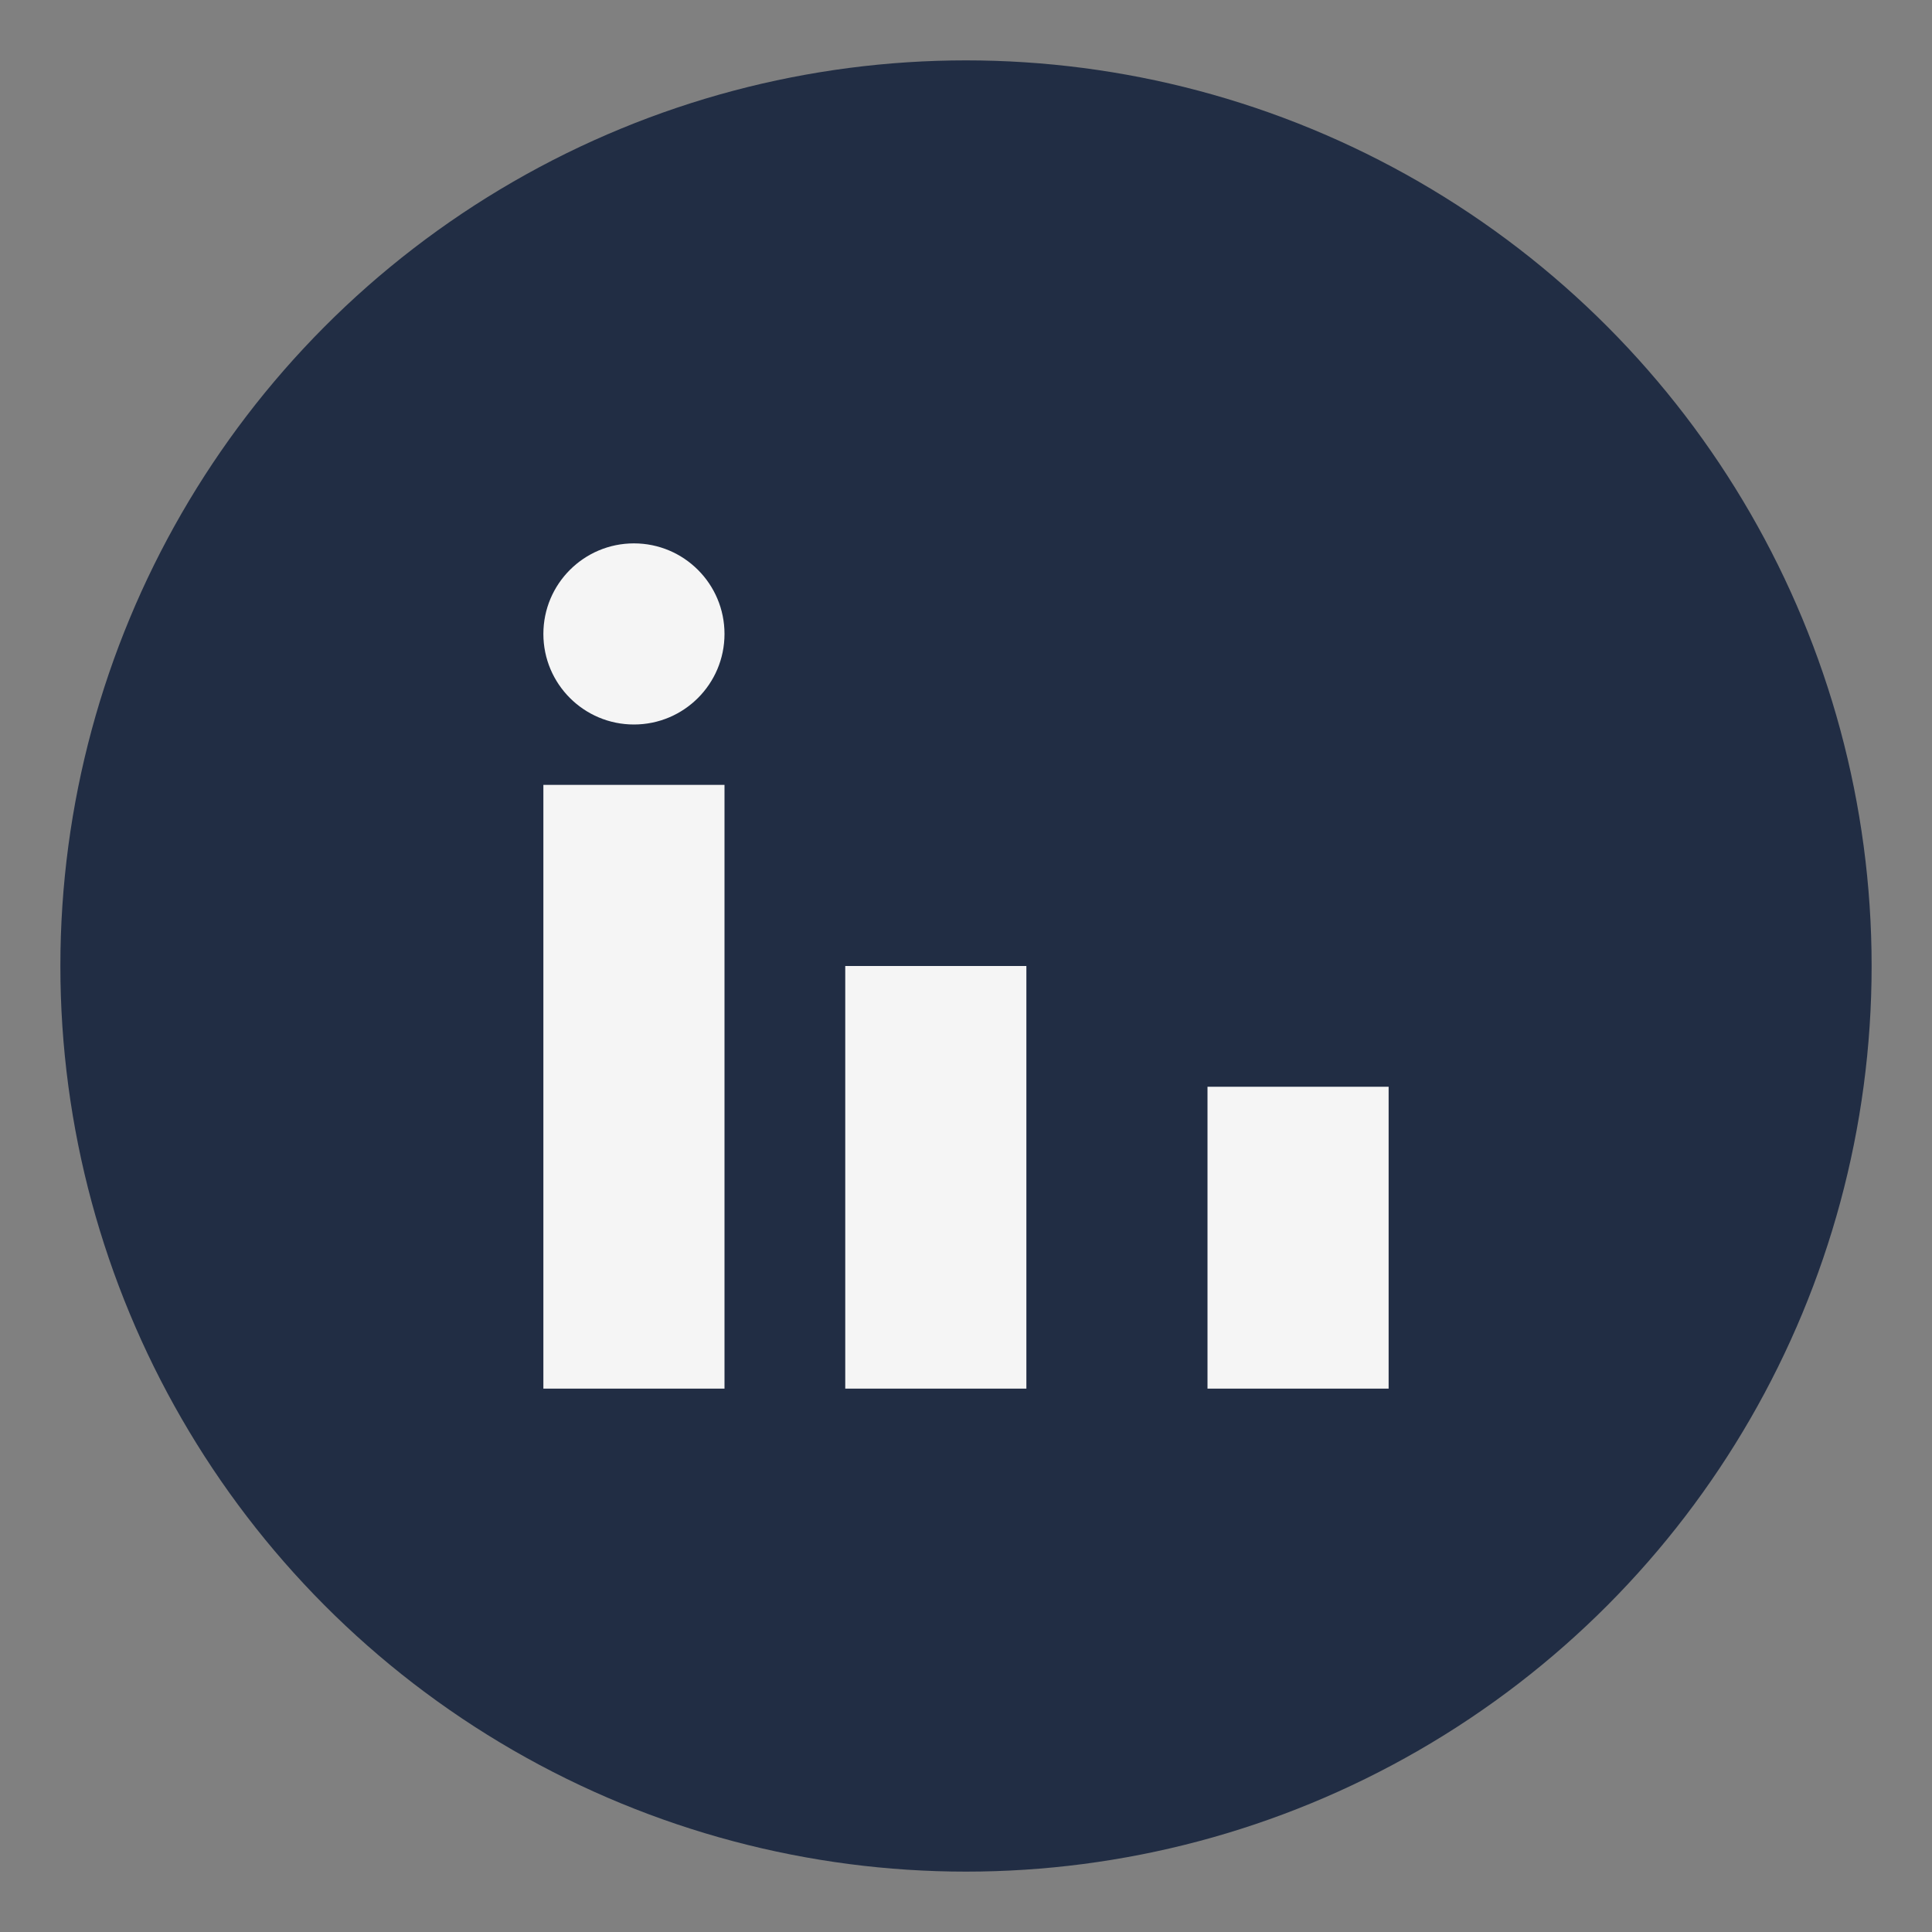
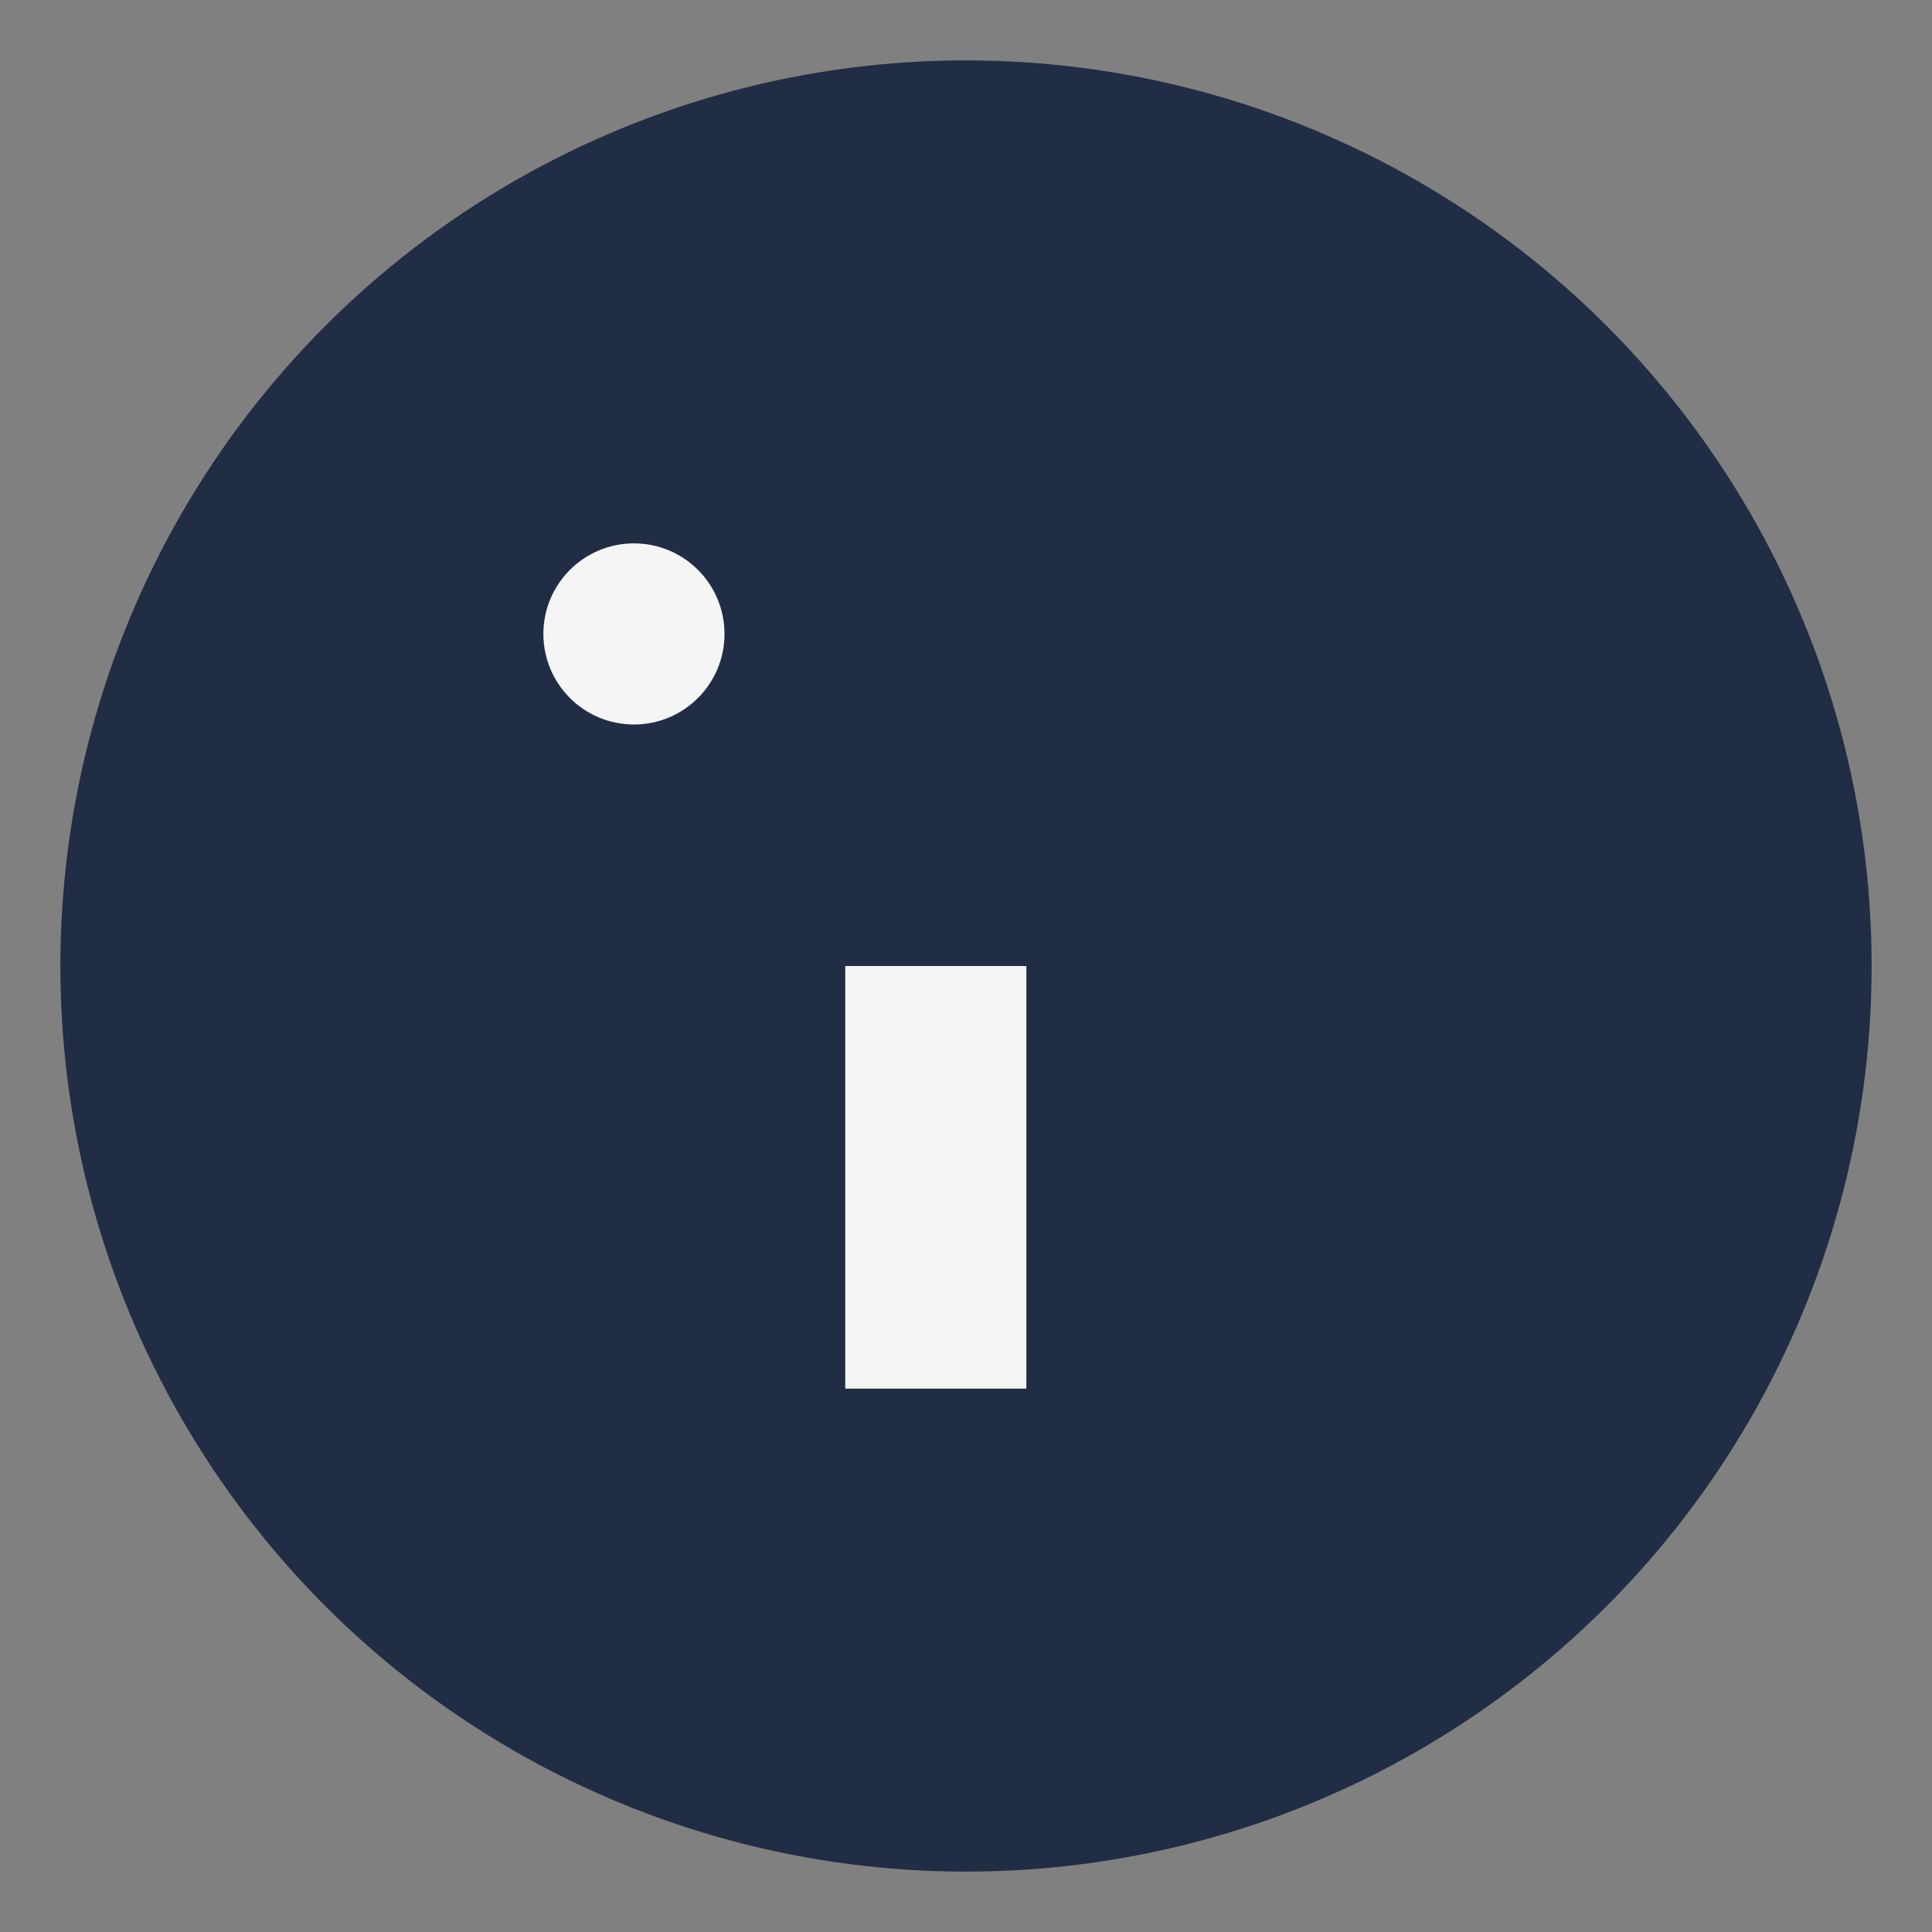
<svg xmlns="http://www.w3.org/2000/svg" width="32" height="32" viewBox="0 0 32 32">
  <rect x="0" y="0" width="32" height="32" fill="#808080" stroke="none" />
  <circle cx="16" cy="16" r="15" fill="#212D44" />
-   <rect x="9" y="13" width="3" height="10" fill="#F5F5F5" />
-   <rect x="20" y="18" width="3" height="5" fill="#F5F5F5" />
  <rect x="14" y="16" width="3" height="7" fill="#F5F5F5" />
  <circle cx="10.5" cy="10.5" r="1.5" fill="#F5F5F5" />
</svg>